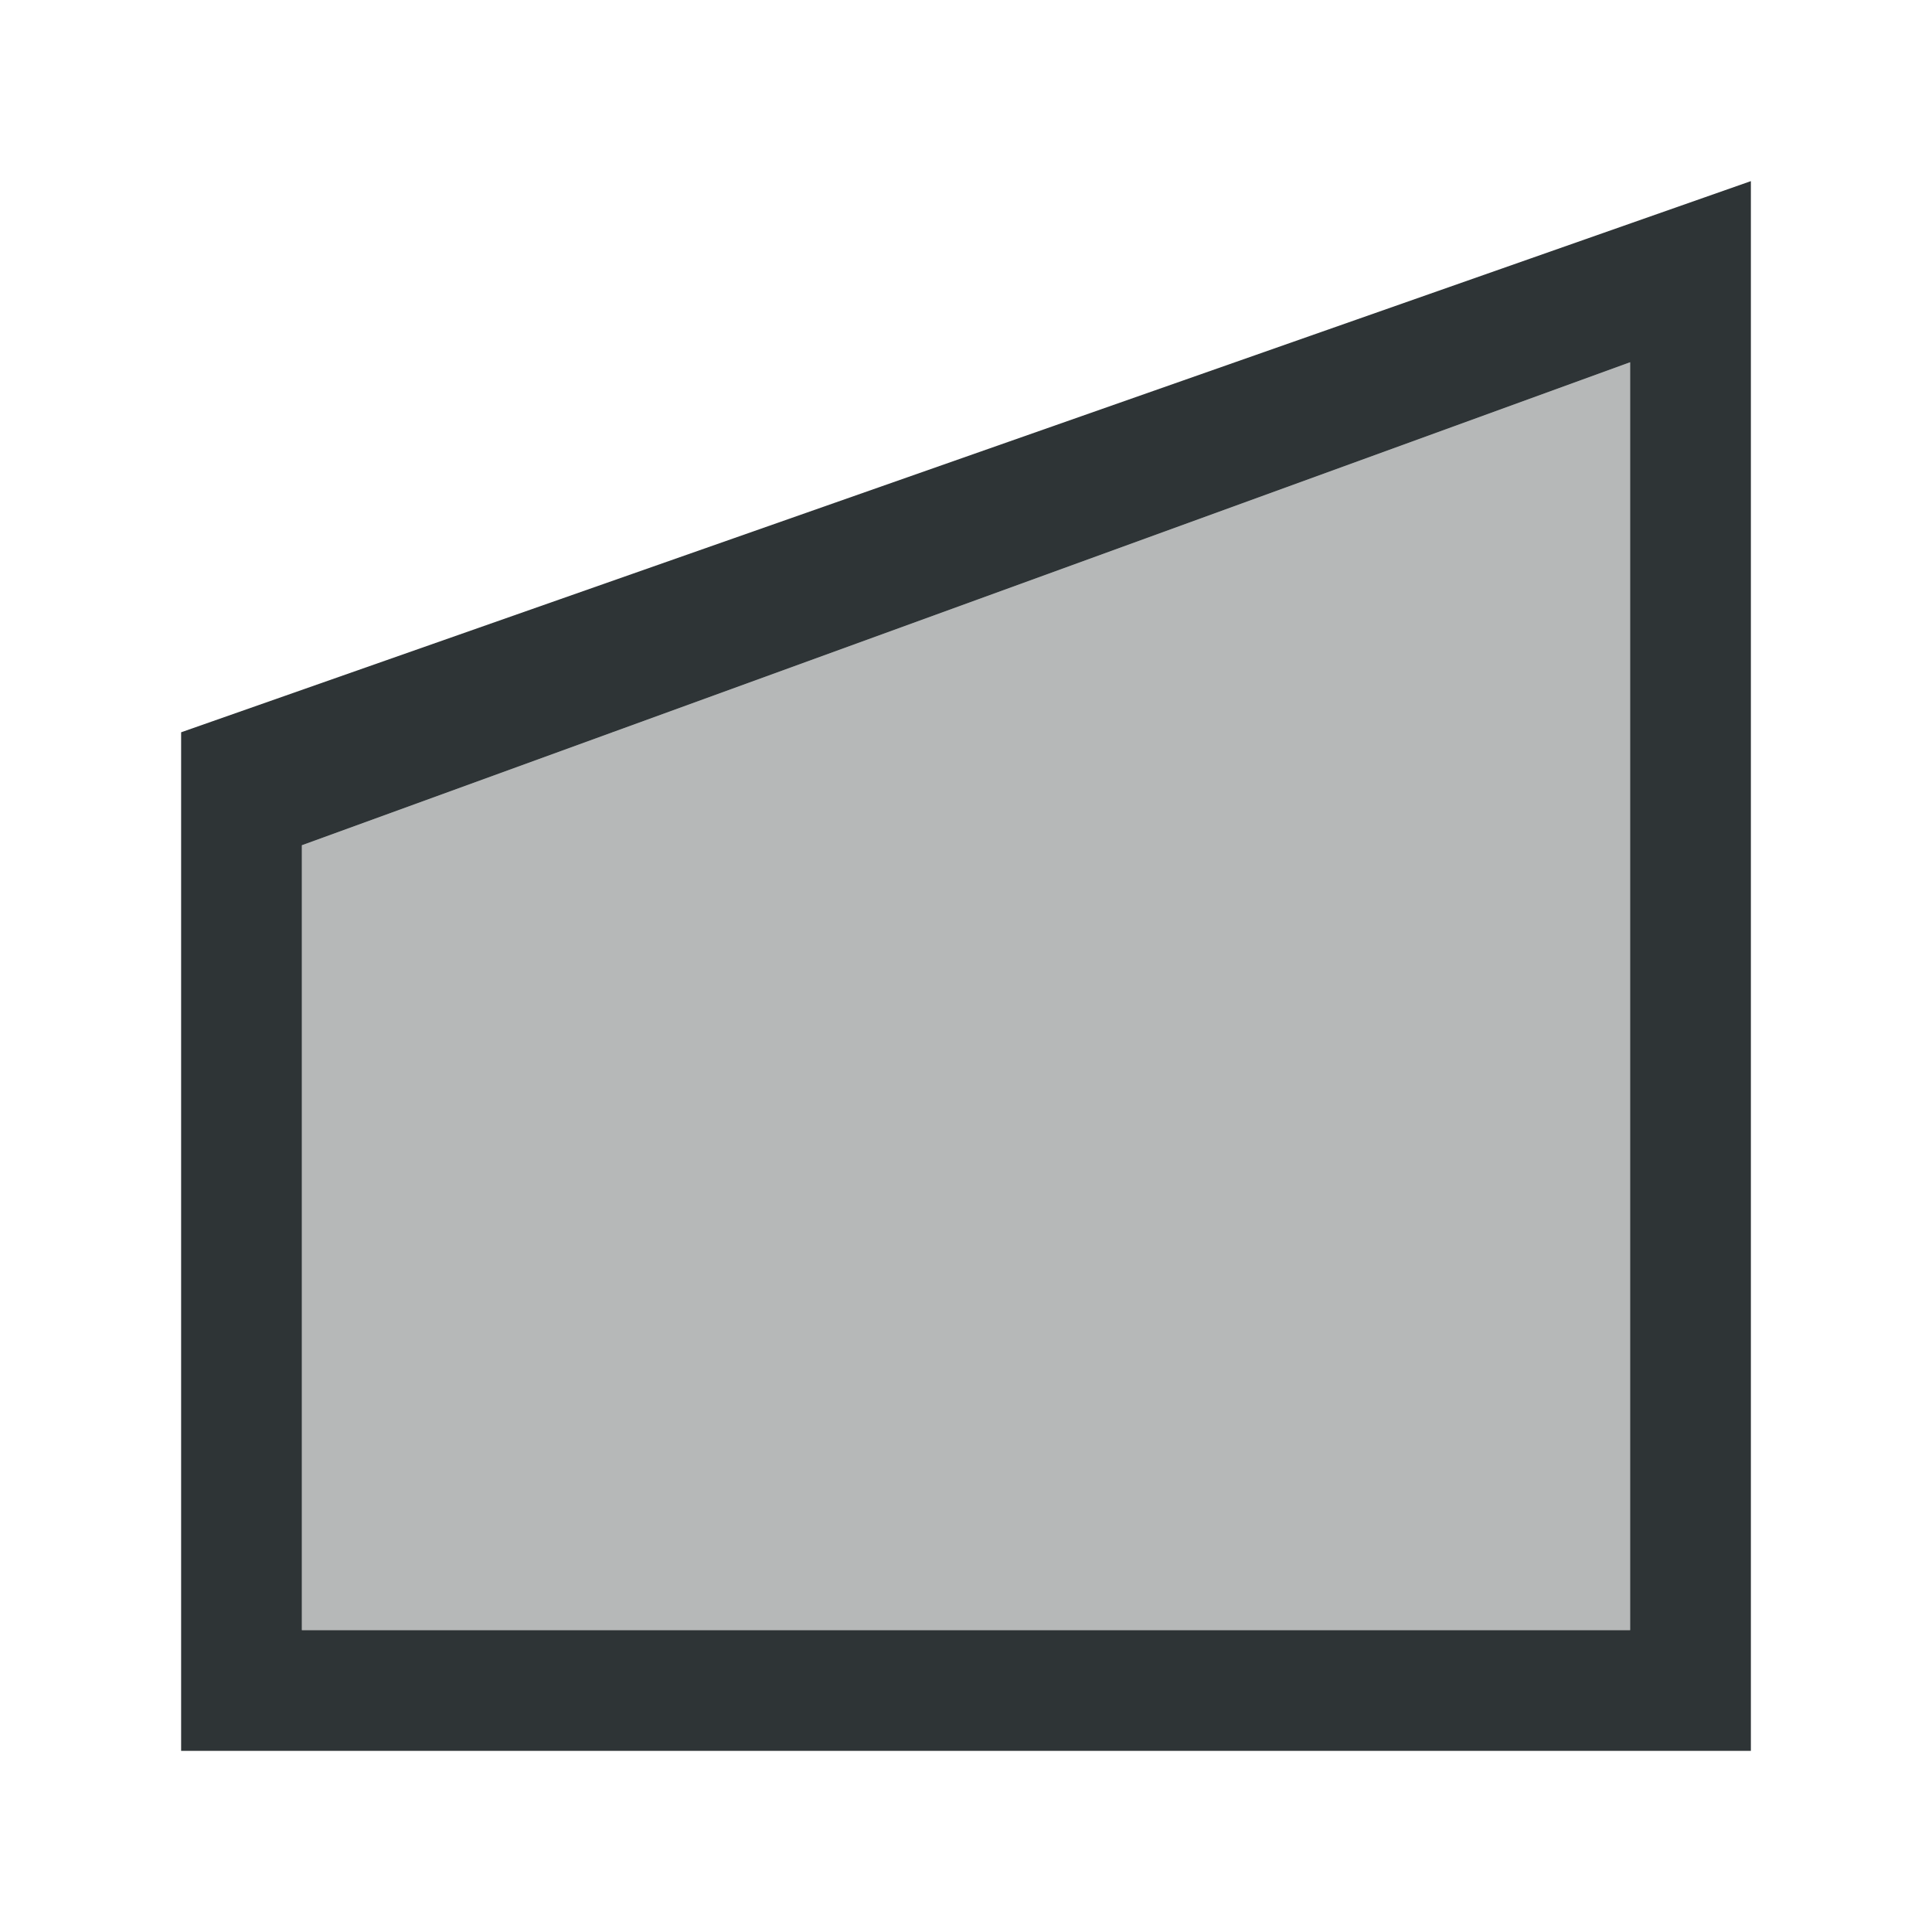
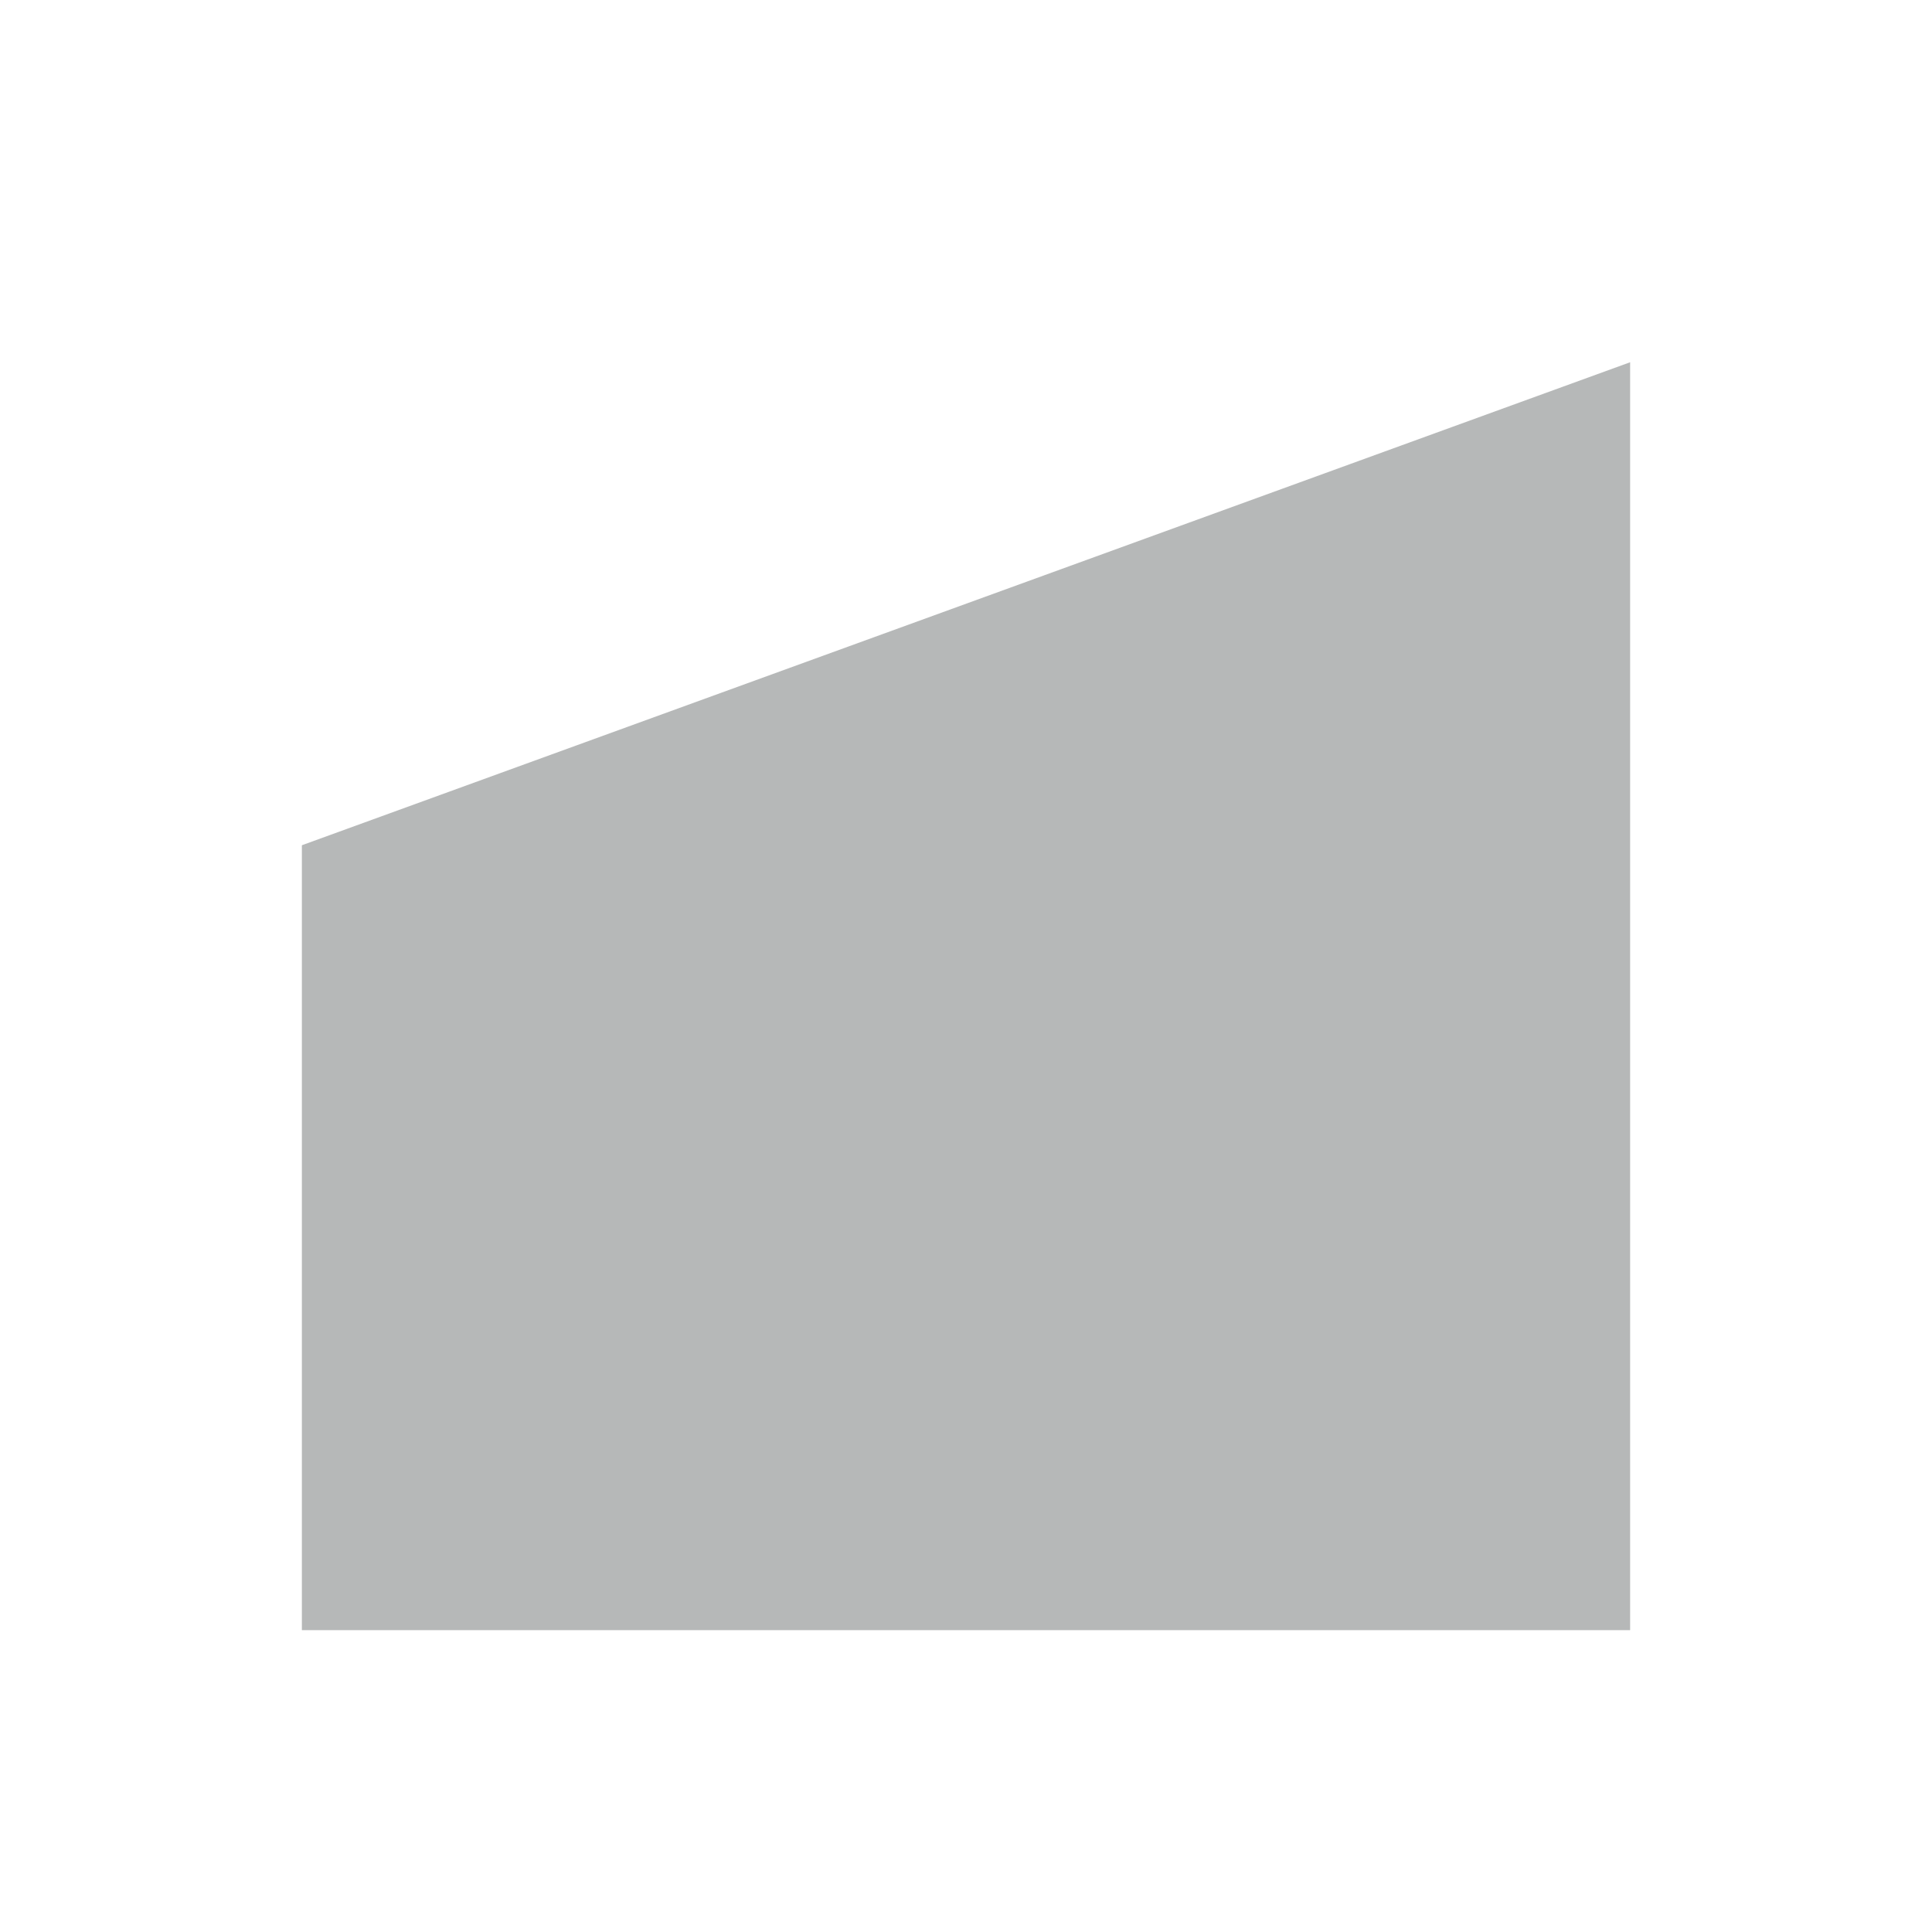
<svg xmlns="http://www.w3.org/2000/svg" height="32" viewBox="0 0 32 32" width="32">
  <g fill="#2e3436" transform="translate(7 7)">
    <path d="m5 14v13h22v-21z" opacity=".35" transform="translate(-7 -7)" />
-     <path d="m-4 5.129v.463 16.408h26v-26zm24-6.129v21h-22v-13z" />
  </g>
</svg>